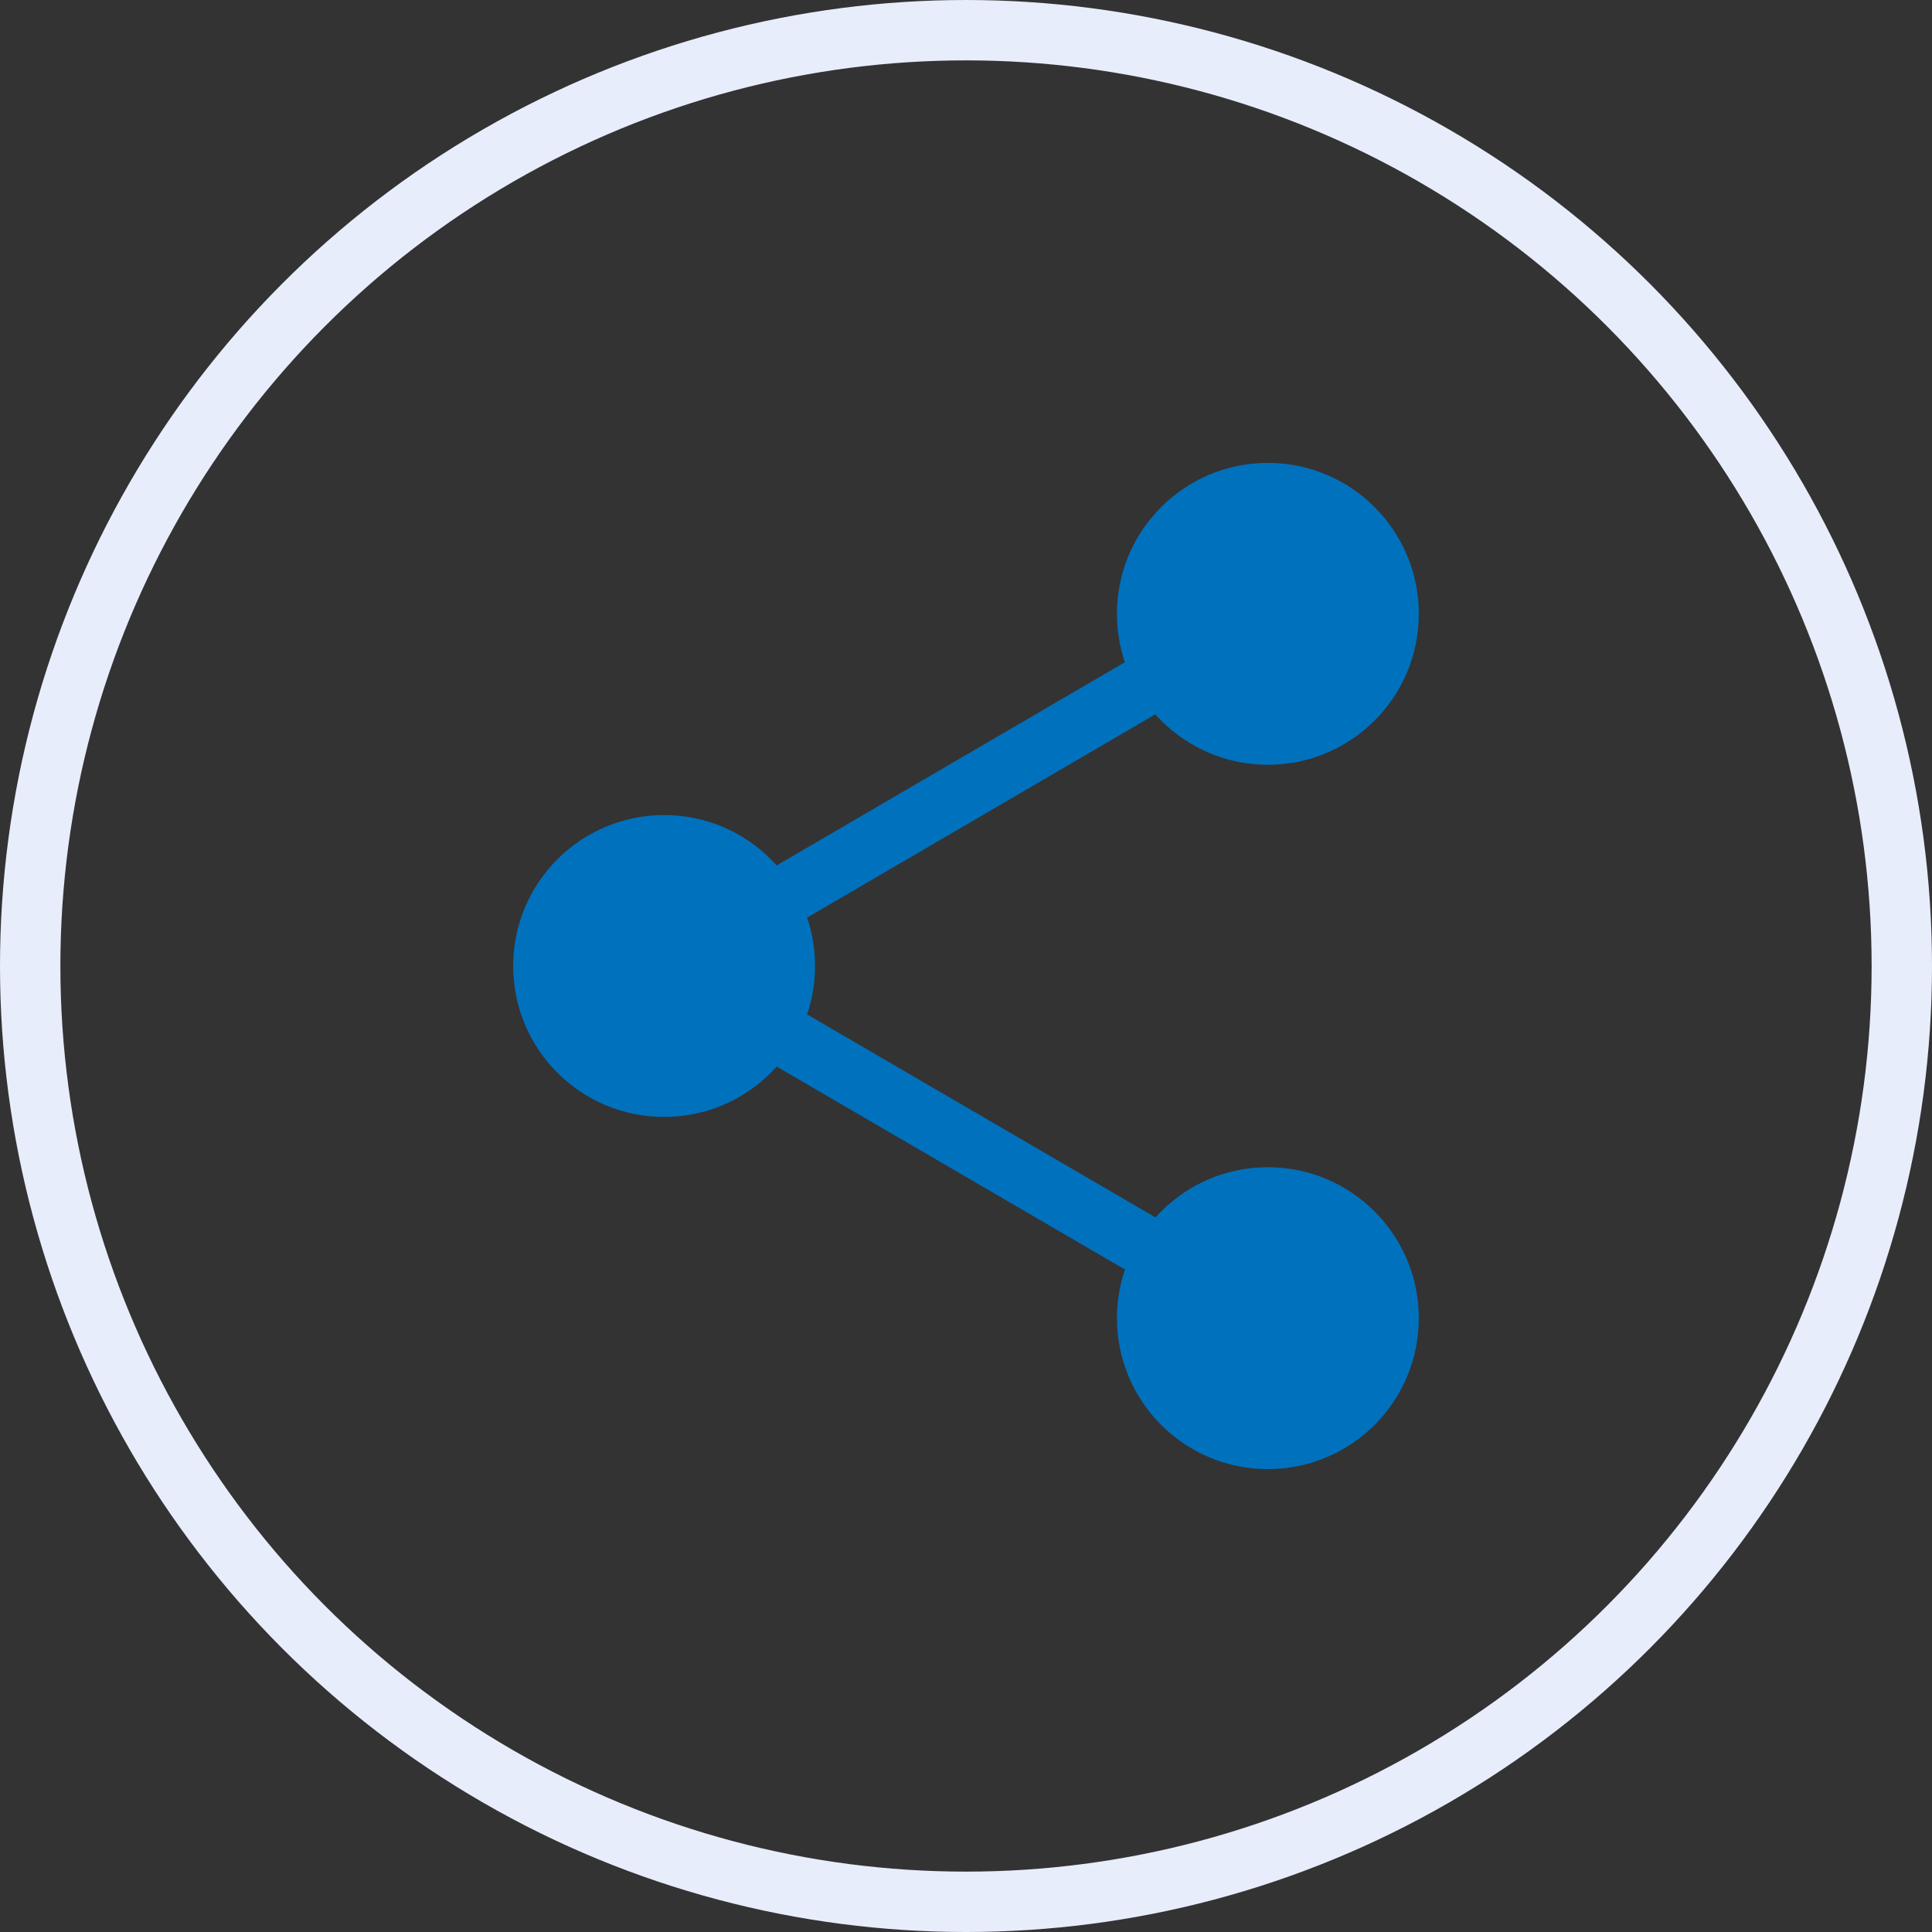
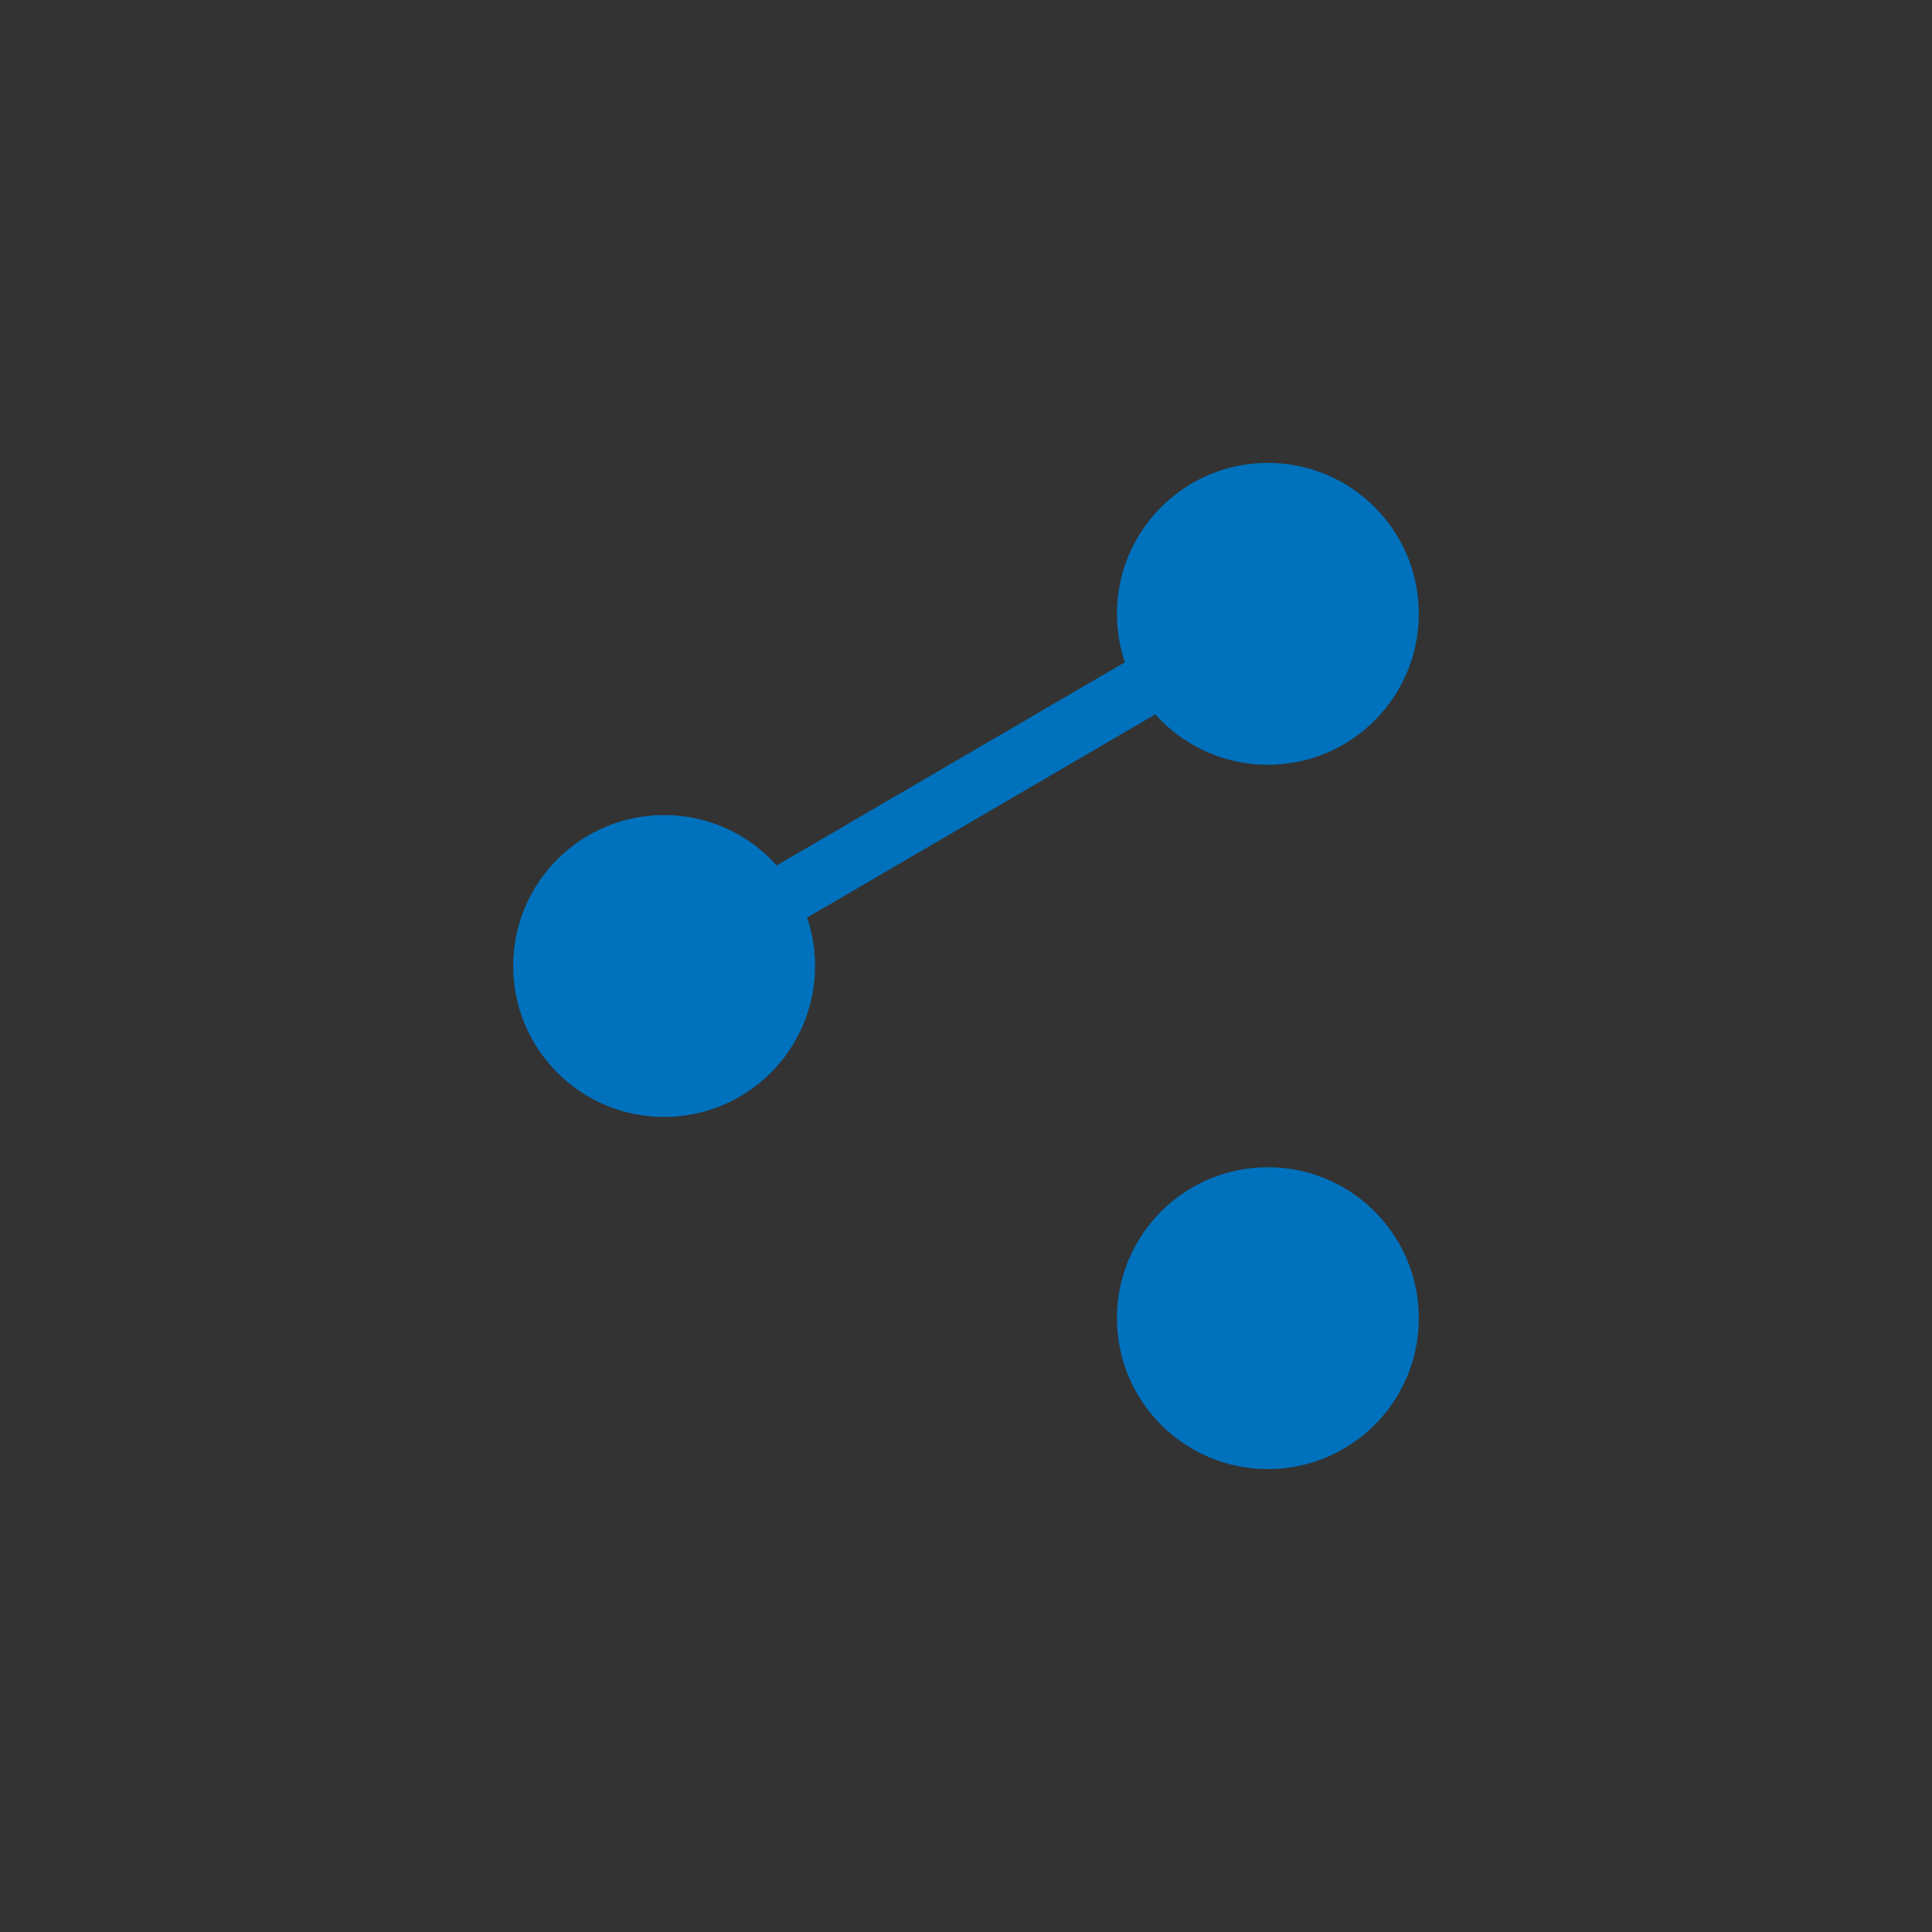
<svg xmlns="http://www.w3.org/2000/svg" width="32" height="32" viewBox="0 0 32 32" fill="none">
  <rect x="0" y="0" width="32" height="32" fill="#333333" stroke="none" />
-   <circle cx="16" cy="16" r="15.5" stroke="#E7EDFB" />
  <path d="M21 12.667C22.381 12.667 23.5 11.547 23.5 10.167C23.5 8.786 22.381 7.667 21 7.667C19.619 7.667 18.5 8.786 18.5 10.167C18.5 11.547 19.619 12.667 21 12.667Z" fill="#0071BD" />
  <path d="M11 18.5C12.381 18.5 13.5 17.381 13.5 16C13.5 14.619 12.381 13.5 11 13.5C9.619 13.5 8.5 14.619 8.5 16C8.5 17.381 9.619 18.5 11 18.5Z" fill="#0071BD" />
  <path d="M21 24.333C22.381 24.333 23.5 23.214 23.5 21.833C23.5 20.453 22.381 19.333 21 19.333C19.619 19.333 18.5 20.453 18.5 21.833C18.5 23.214 19.619 24.333 21 24.333Z" fill="#0071BD" />
-   <path d="M13.158 17.258L18.85 20.575" stroke="#0071BD" stroke-linecap="round" stroke-linejoin="round" />
  <path d="M18.841 11.425L13.158 14.742" stroke="#0071BD" stroke-linecap="round" stroke-linejoin="round" />
</svg>